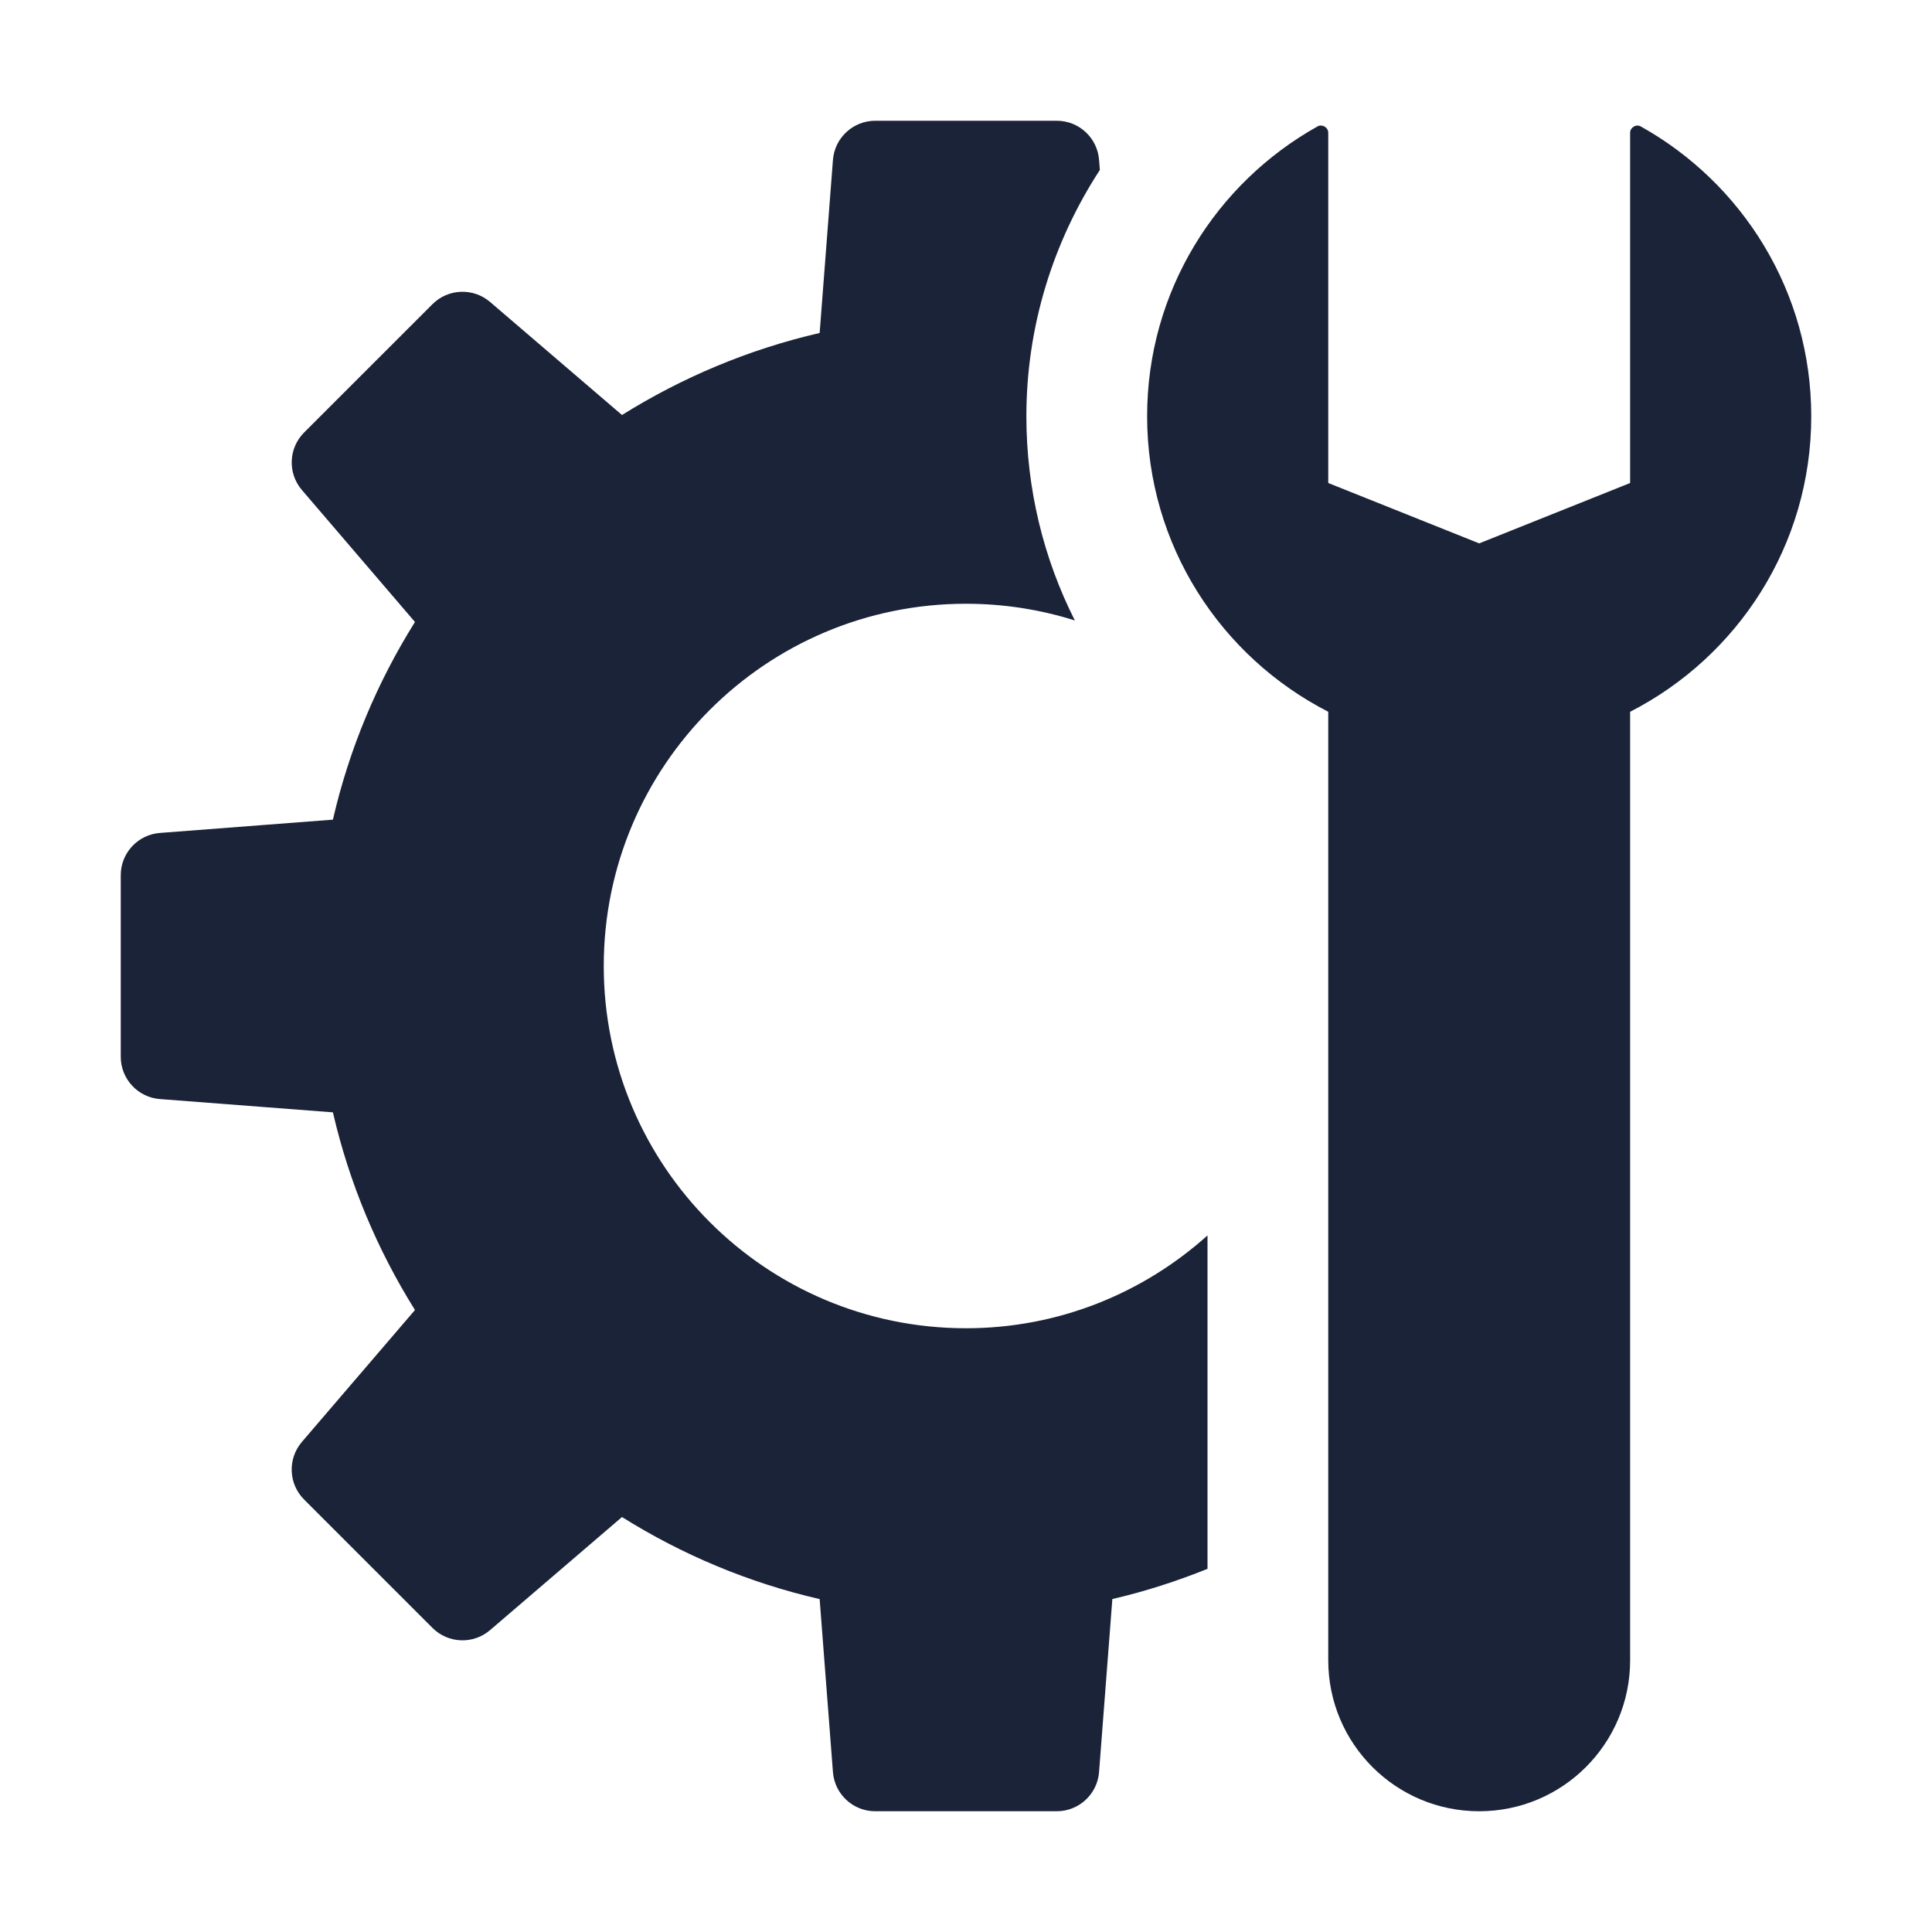
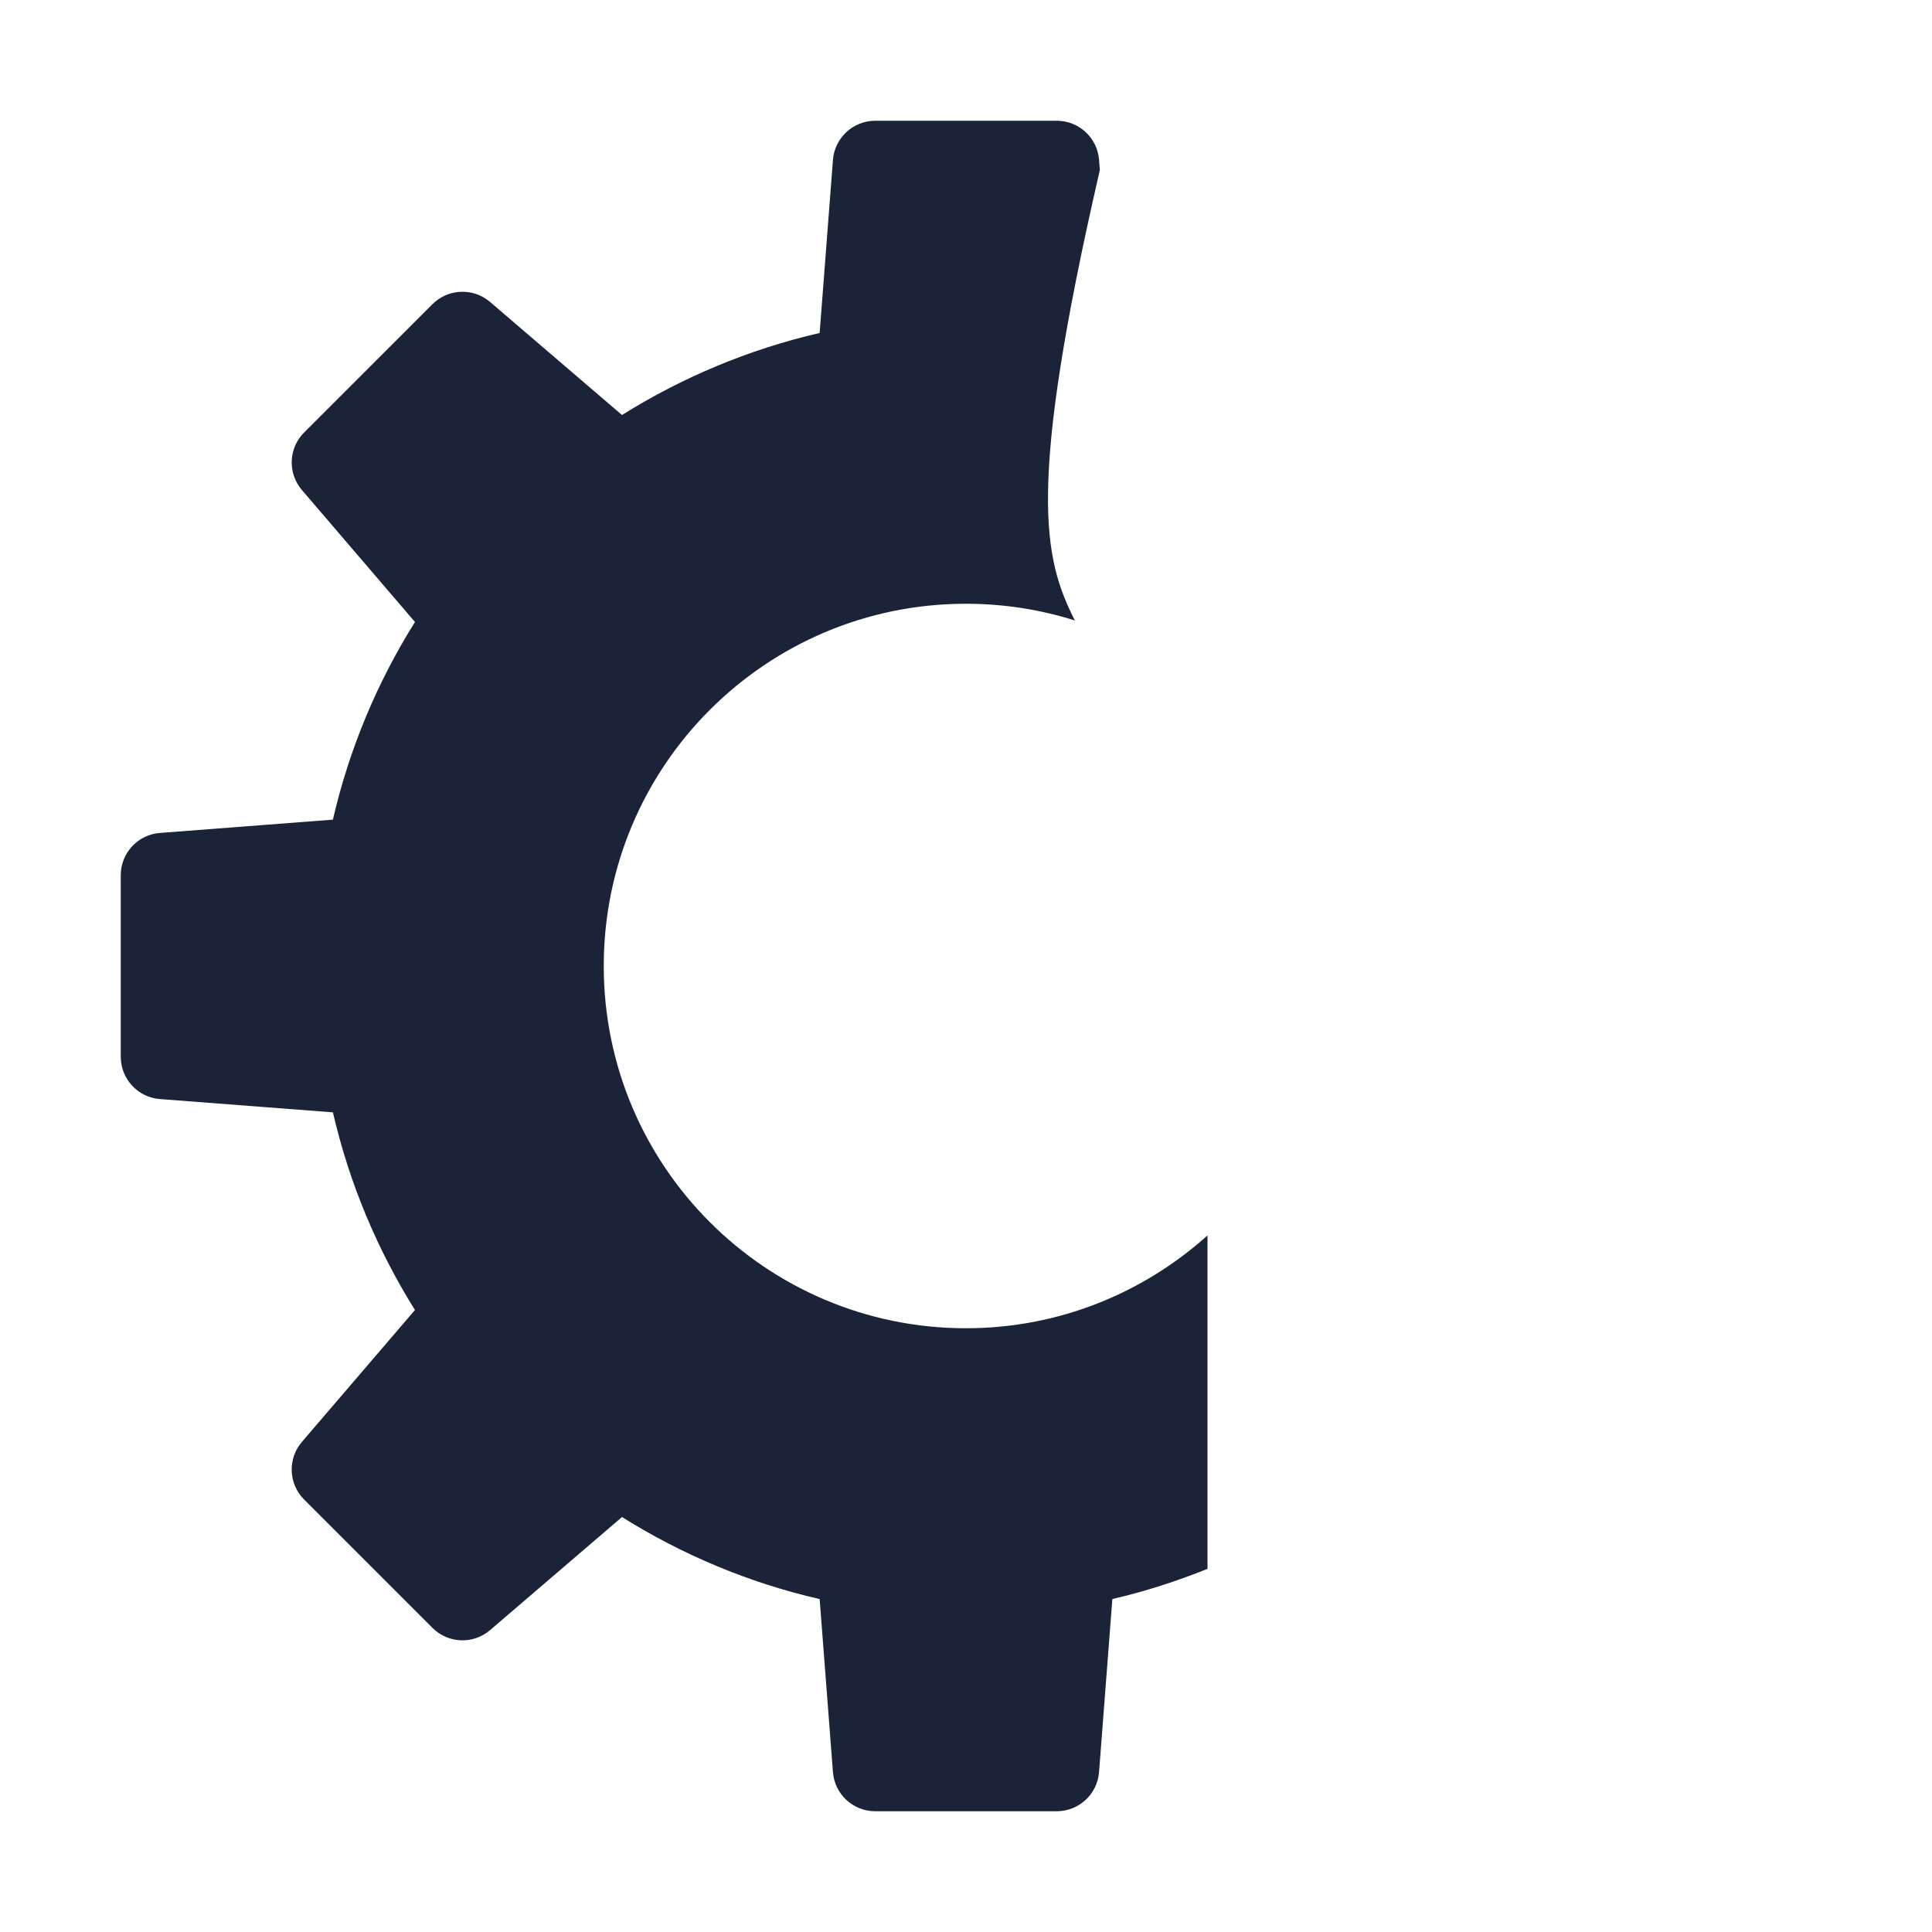
<svg xmlns="http://www.w3.org/2000/svg" width="84" height="84" viewBox="0 0 84 84" fill="none">
-   <path d="M52.5 68.211C51.166 68.746 49.788 69.195 48.363 69.523L47.785 77.046C47.712 78.007 46.909 78.75 45.945 78.75H38.052C37.089 78.75 36.288 78.007 36.215 77.049L35.637 69.526C32.545 68.814 29.655 67.594 27.043 65.958L21.307 70.875C20.575 71.502 19.485 71.46 18.803 70.778L13.222 65.197C12.54 64.515 12.5 63.425 13.125 62.693L18.042 56.957C16.409 54.345 15.188 51.455 14.474 48.363L6.951 47.785C5.993 47.712 5.25 46.909 5.25 45.945V38.052C5.25 37.089 5.993 36.288 6.951 36.215L14.474 35.637C15.186 32.545 16.406 29.655 18.042 27.043L13.128 21.307C12.5 20.577 12.542 19.485 13.222 18.805L18.803 13.225C19.483 12.545 20.575 12.503 21.307 13.128L27.043 18.044C29.655 16.412 32.545 15.191 35.637 14.477L36.215 6.954C36.288 5.993 37.091 5.25 38.055 5.25H45.948C46.911 5.25 47.712 5.993 47.785 6.951L47.82 7.389C45.783 10.516 44.625 14.201 44.625 18.099C44.625 21.255 45.37 24.279 46.733 26.977C45.239 26.505 43.648 26.25 42 26.25C33.301 26.25 26.25 33.301 26.25 42C26.25 50.699 33.301 57.75 42 57.75C46.04 57.75 49.712 56.217 52.5 53.715V68.211Z" fill="#1A2337" />
-   <path d="M70.875 30.946V72.188C70.875 75.813 67.938 78.75 64.312 78.75C60.687 78.75 57.75 75.813 57.75 72.188V30.946C53.078 28.555 49.875 23.706 49.875 18.097C49.875 12.676 52.867 7.962 57.288 5.494C57.49 5.384 57.75 5.541 57.75 5.772V21L64.312 23.625L70.875 21V5.772C70.875 5.541 71.135 5.384 71.337 5.497C75.757 7.964 78.75 12.676 78.75 18.099C78.75 23.706 75.547 28.557 70.875 30.946Z" fill="#1A2337" />
+   <path d="M52.5 68.211C51.166 68.746 49.788 69.195 48.363 69.523L47.785 77.046C47.712 78.007 46.909 78.75 45.945 78.75H38.052C37.089 78.75 36.288 78.007 36.215 77.049L35.637 69.526C32.545 68.814 29.655 67.594 27.043 65.958L21.307 70.875C20.575 71.502 19.485 71.46 18.803 70.778L13.222 65.197C12.54 64.515 12.5 63.425 13.125 62.693L18.042 56.957C16.409 54.345 15.188 51.455 14.474 48.363L6.951 47.785C5.993 47.712 5.25 46.909 5.25 45.945V38.052C5.25 37.089 5.993 36.288 6.951 36.215L14.474 35.637C15.186 32.545 16.406 29.655 18.042 27.043L13.128 21.307C12.5 20.577 12.542 19.485 13.222 18.805L18.803 13.225C19.483 12.545 20.575 12.503 21.307 13.128L27.043 18.044C29.655 16.412 32.545 15.191 35.637 14.477L36.215 6.954C36.288 5.993 37.091 5.25 38.055 5.25H45.948C46.911 5.25 47.712 5.993 47.785 6.951L47.82 7.389C44.625 21.255 45.37 24.279 46.733 26.977C45.239 26.505 43.648 26.25 42 26.25C33.301 26.25 26.25 33.301 26.25 42C26.25 50.699 33.301 57.75 42 57.75C46.04 57.75 49.712 56.217 52.5 53.715V68.211Z" fill="#1A2337" />
</svg>